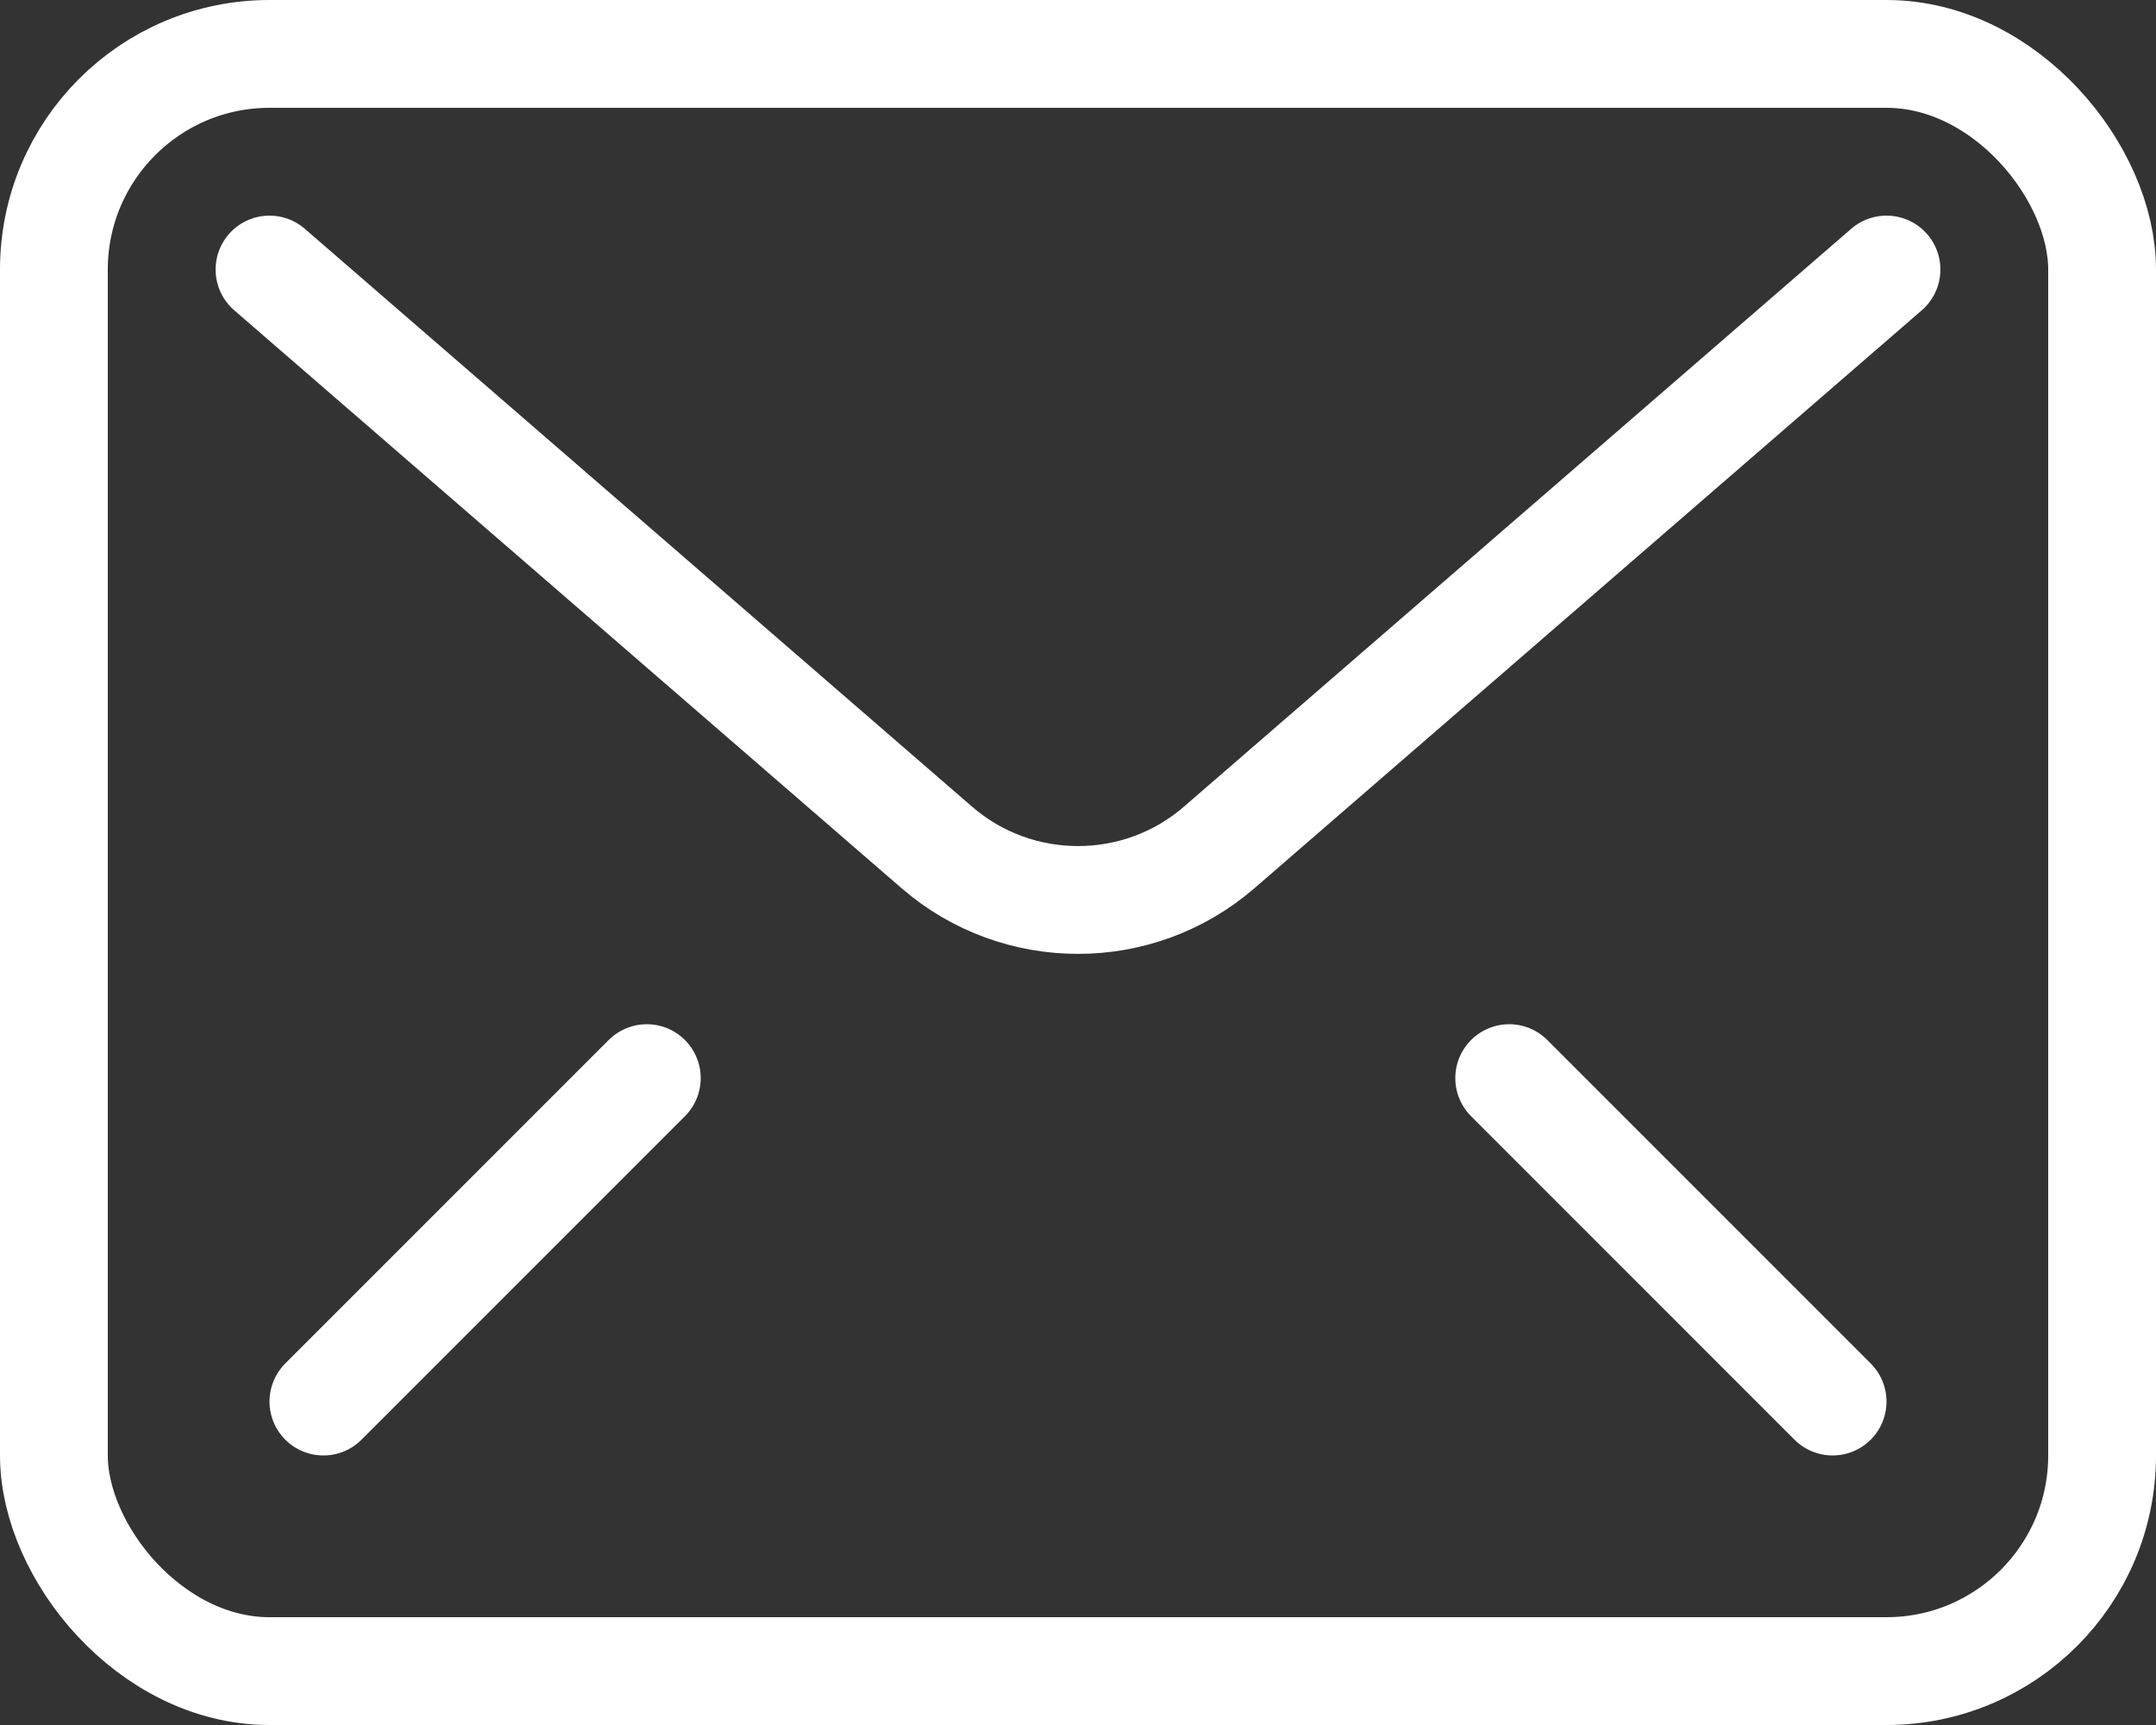
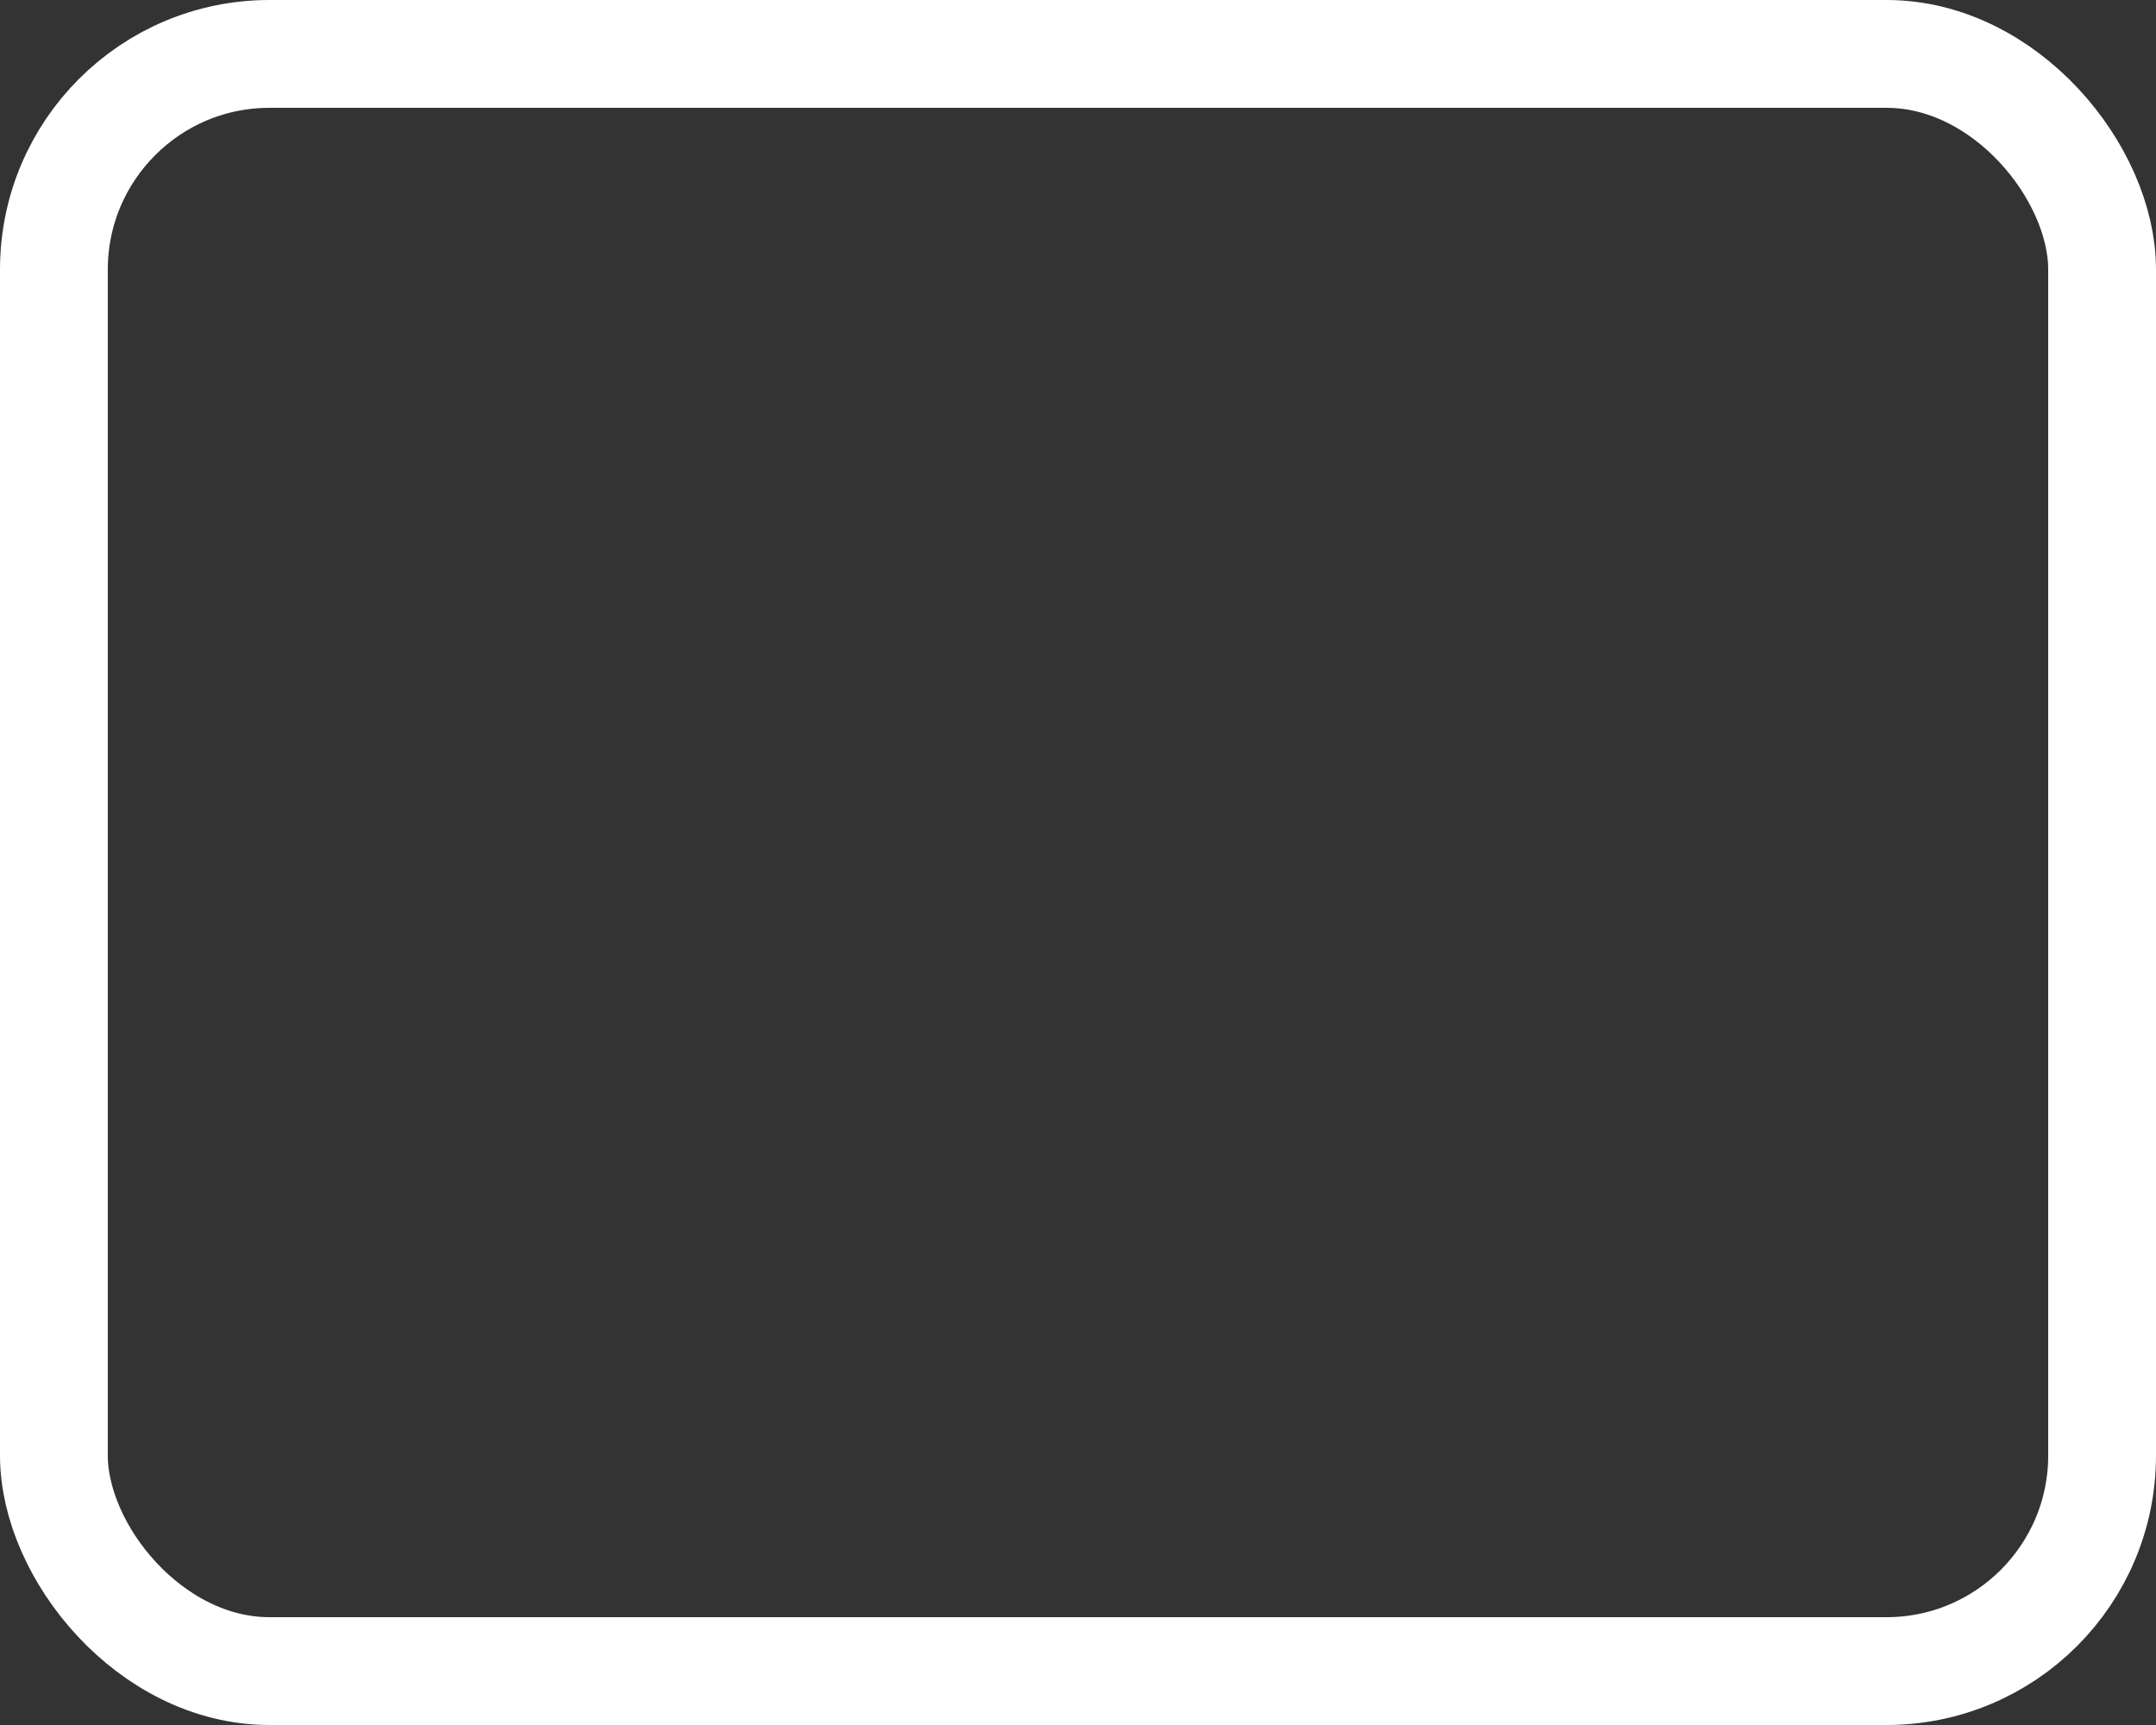
<svg xmlns="http://www.w3.org/2000/svg" id="Layer_1" data-name="Layer 1" viewBox="0 0 20 16">
  <rect x="0" y="0" width="20" height="16" fill="#333333" stroke="none" />
  <defs>
    <style>
      .cls-1 {
        fill: none;
        stroke: #fff;
        stroke-linecap: round;
        stroke-linejoin: round;
      }
    </style>
  </defs>
  <rect class="cls-1" x=".5" y=".5" width="19" height="15" rx="2" ry="2" />
-   <path class="cls-1" d="M17.5,2.5l-6.19,5.36c-.75.65-1.87.65-2.62,0L2.5,2.5" />
-   <line class="cls-1" x1="17" y1="13" x2="14" y2="10" />
-   <line class="cls-1" x1="6" y1="10" x2="3" y2="13" />
</svg>